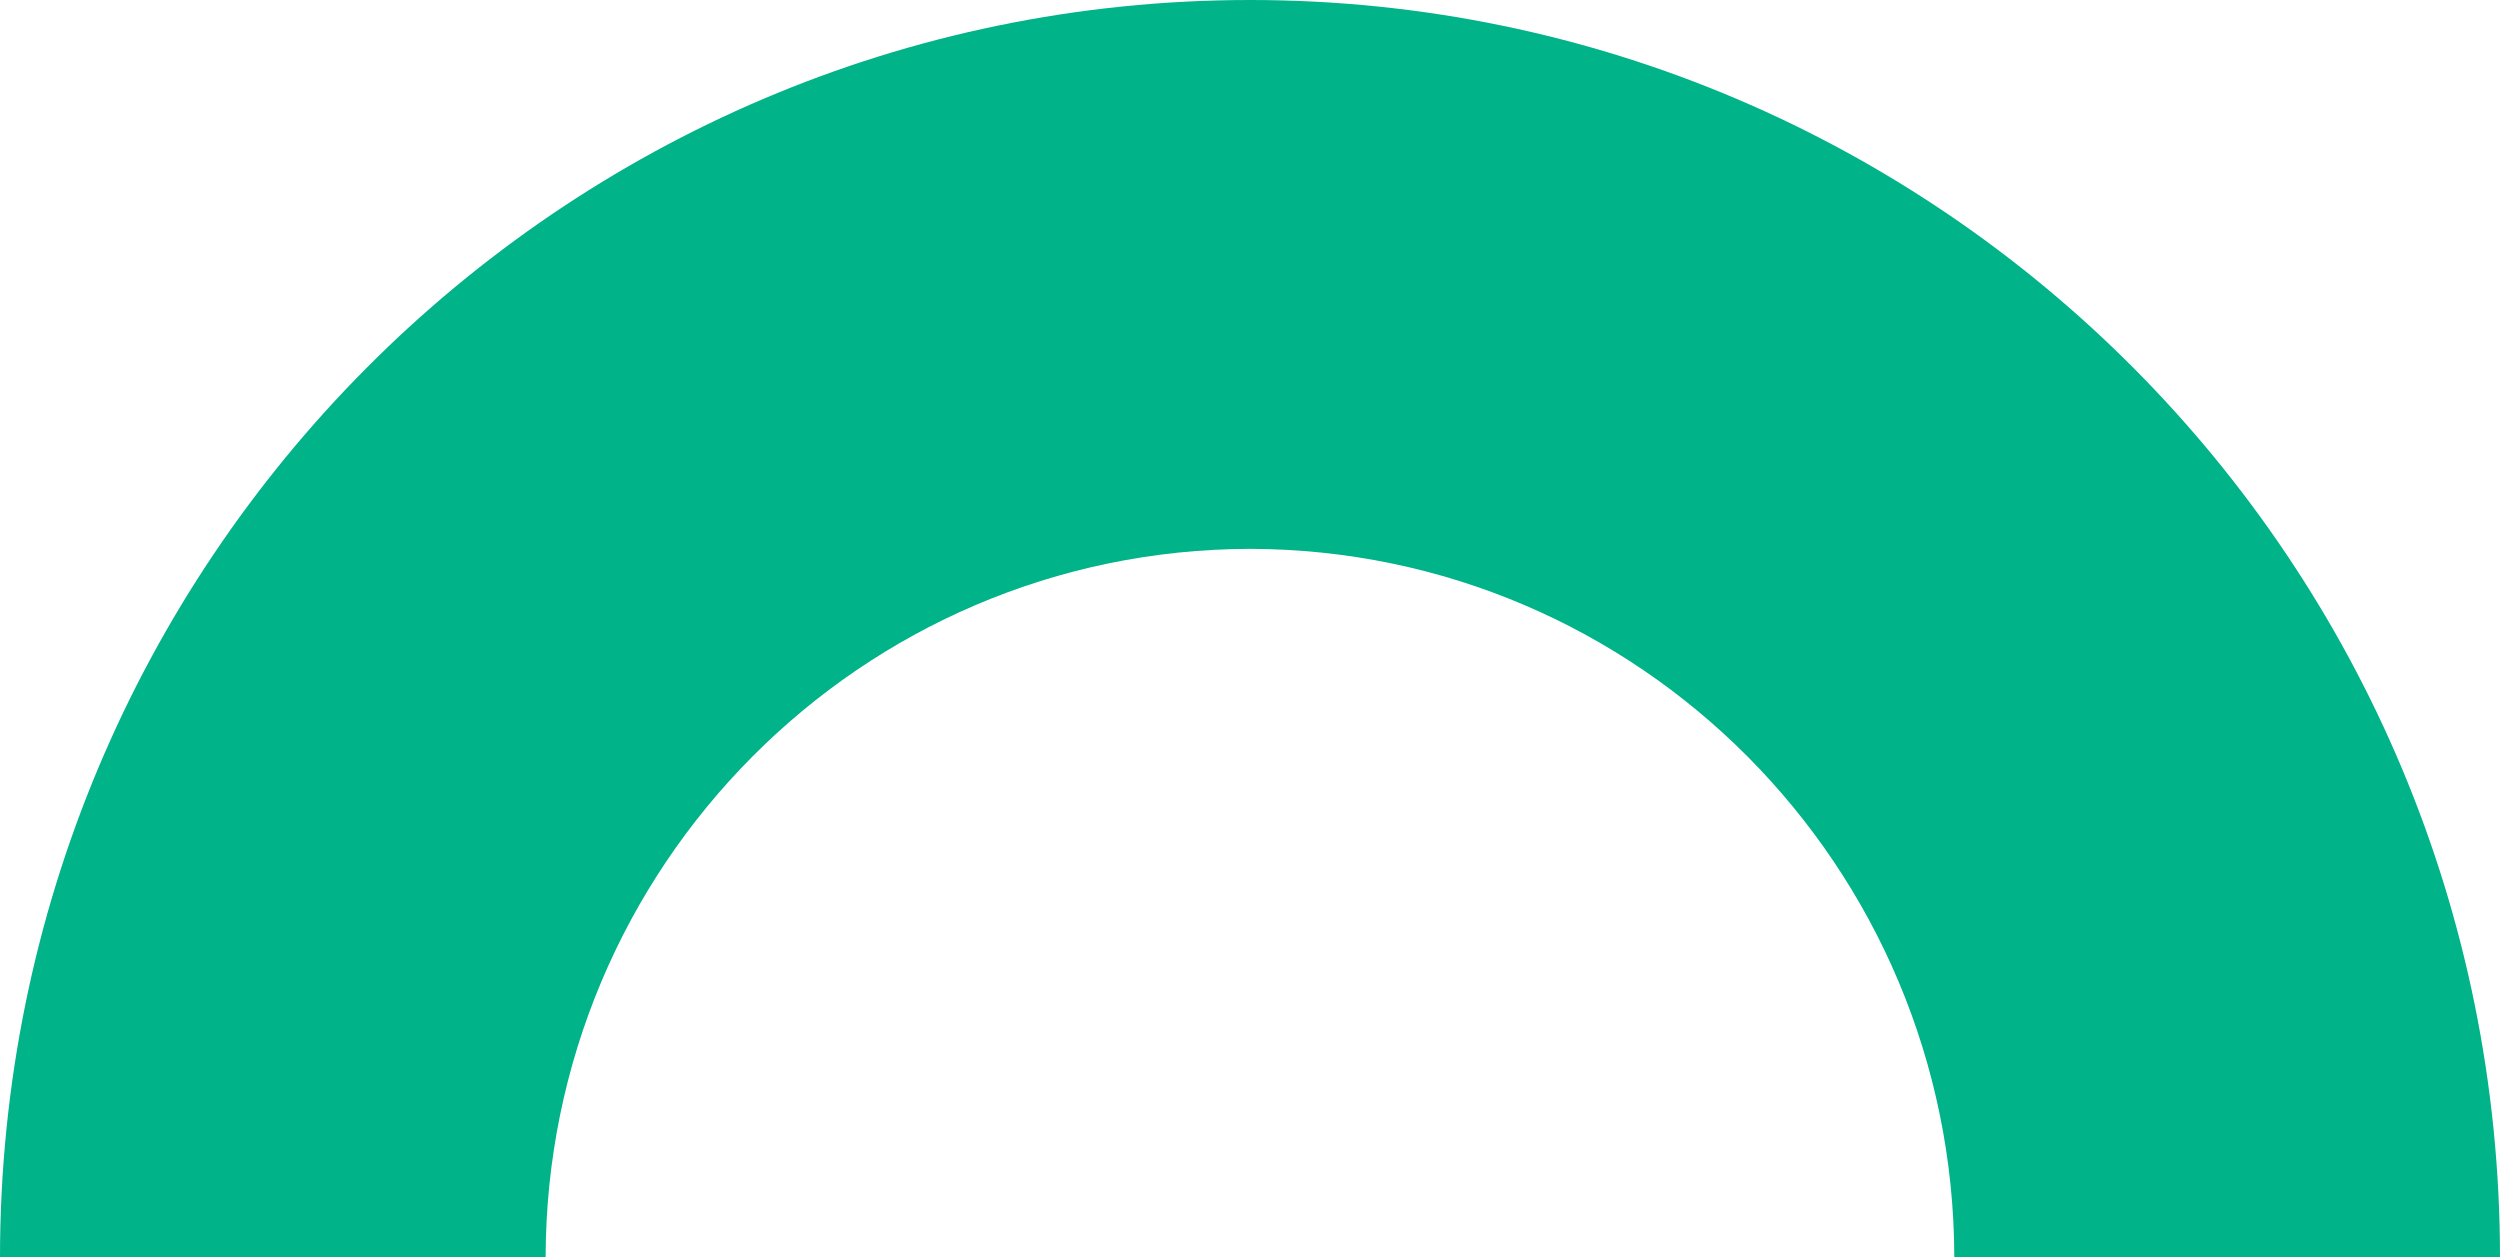
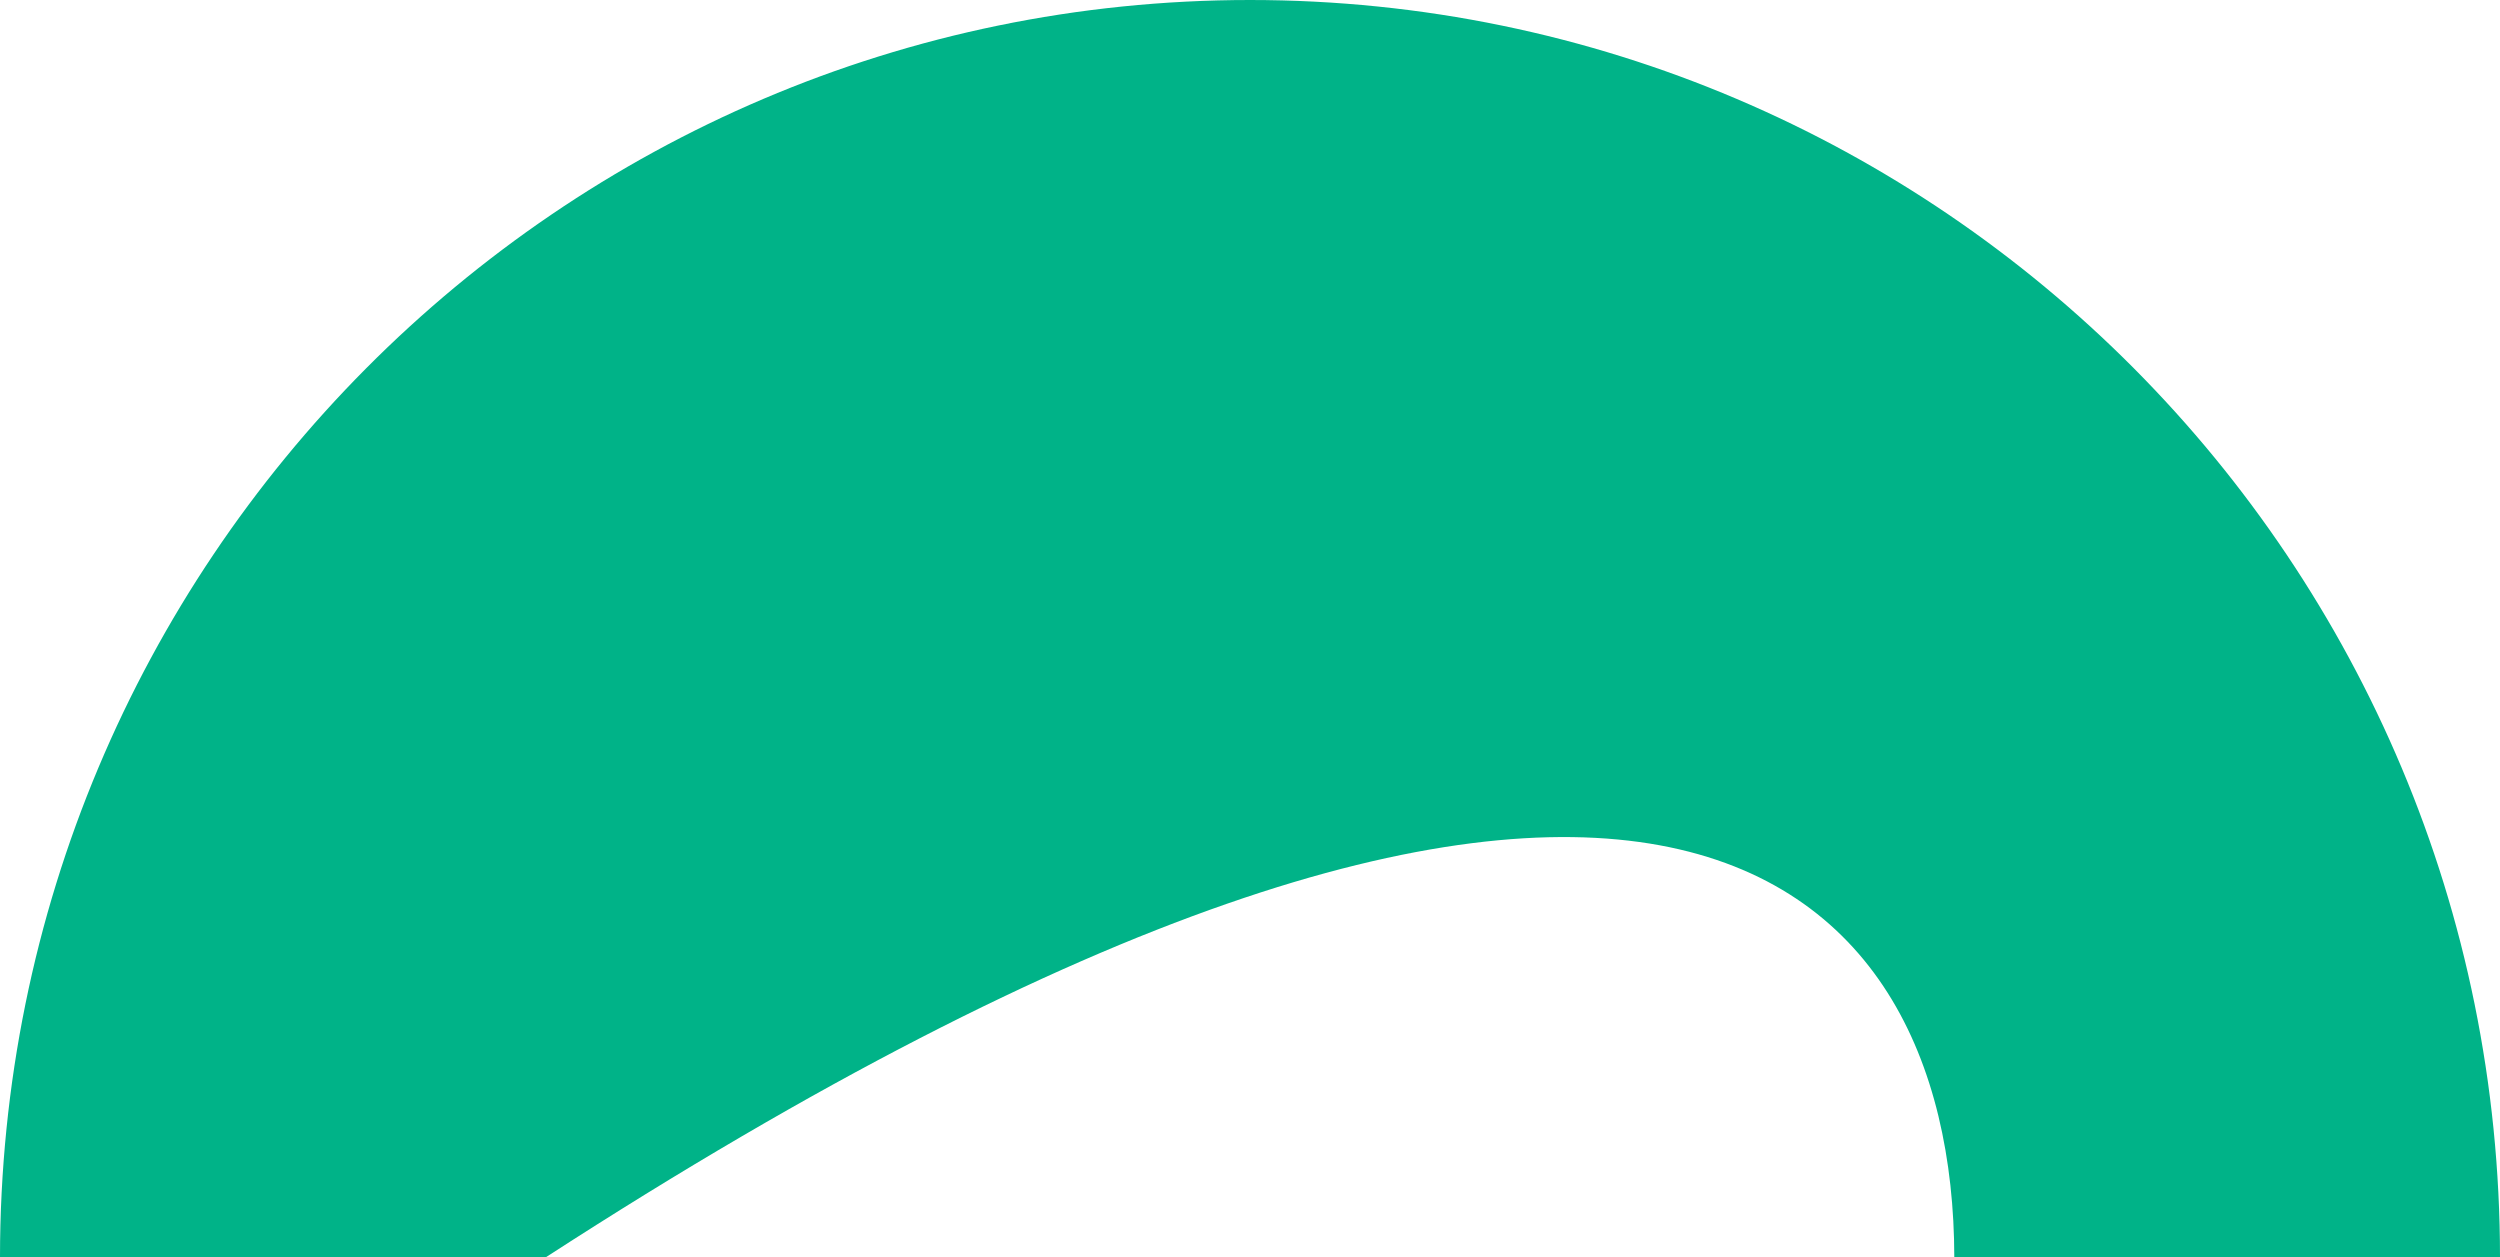
<svg xmlns="http://www.w3.org/2000/svg" width="169" height="85" viewBox="0 0 169 85" fill="none">
-   <path d="M84.498 -3.69371e-06C37.822 0.014 0.014 38.051 1.15433e-05 85L36.884 85C36.934 58.557 58.211 37.154 84.498 37.103C110.789 37.154 132.066 58.557 132.111 85L169 85C168.991 38.051 131.178 0.014 84.502 -3.69351e-06" fill="#00B388" />
+   <path d="M84.498 -3.69371e-06C37.822 0.014 0.014 38.051 1.15433e-05 85L36.884 85C110.789 37.154 132.066 58.557 132.111 85L169 85C168.991 38.051 131.178 0.014 84.502 -3.69351e-06" fill="#00B388" />
</svg>